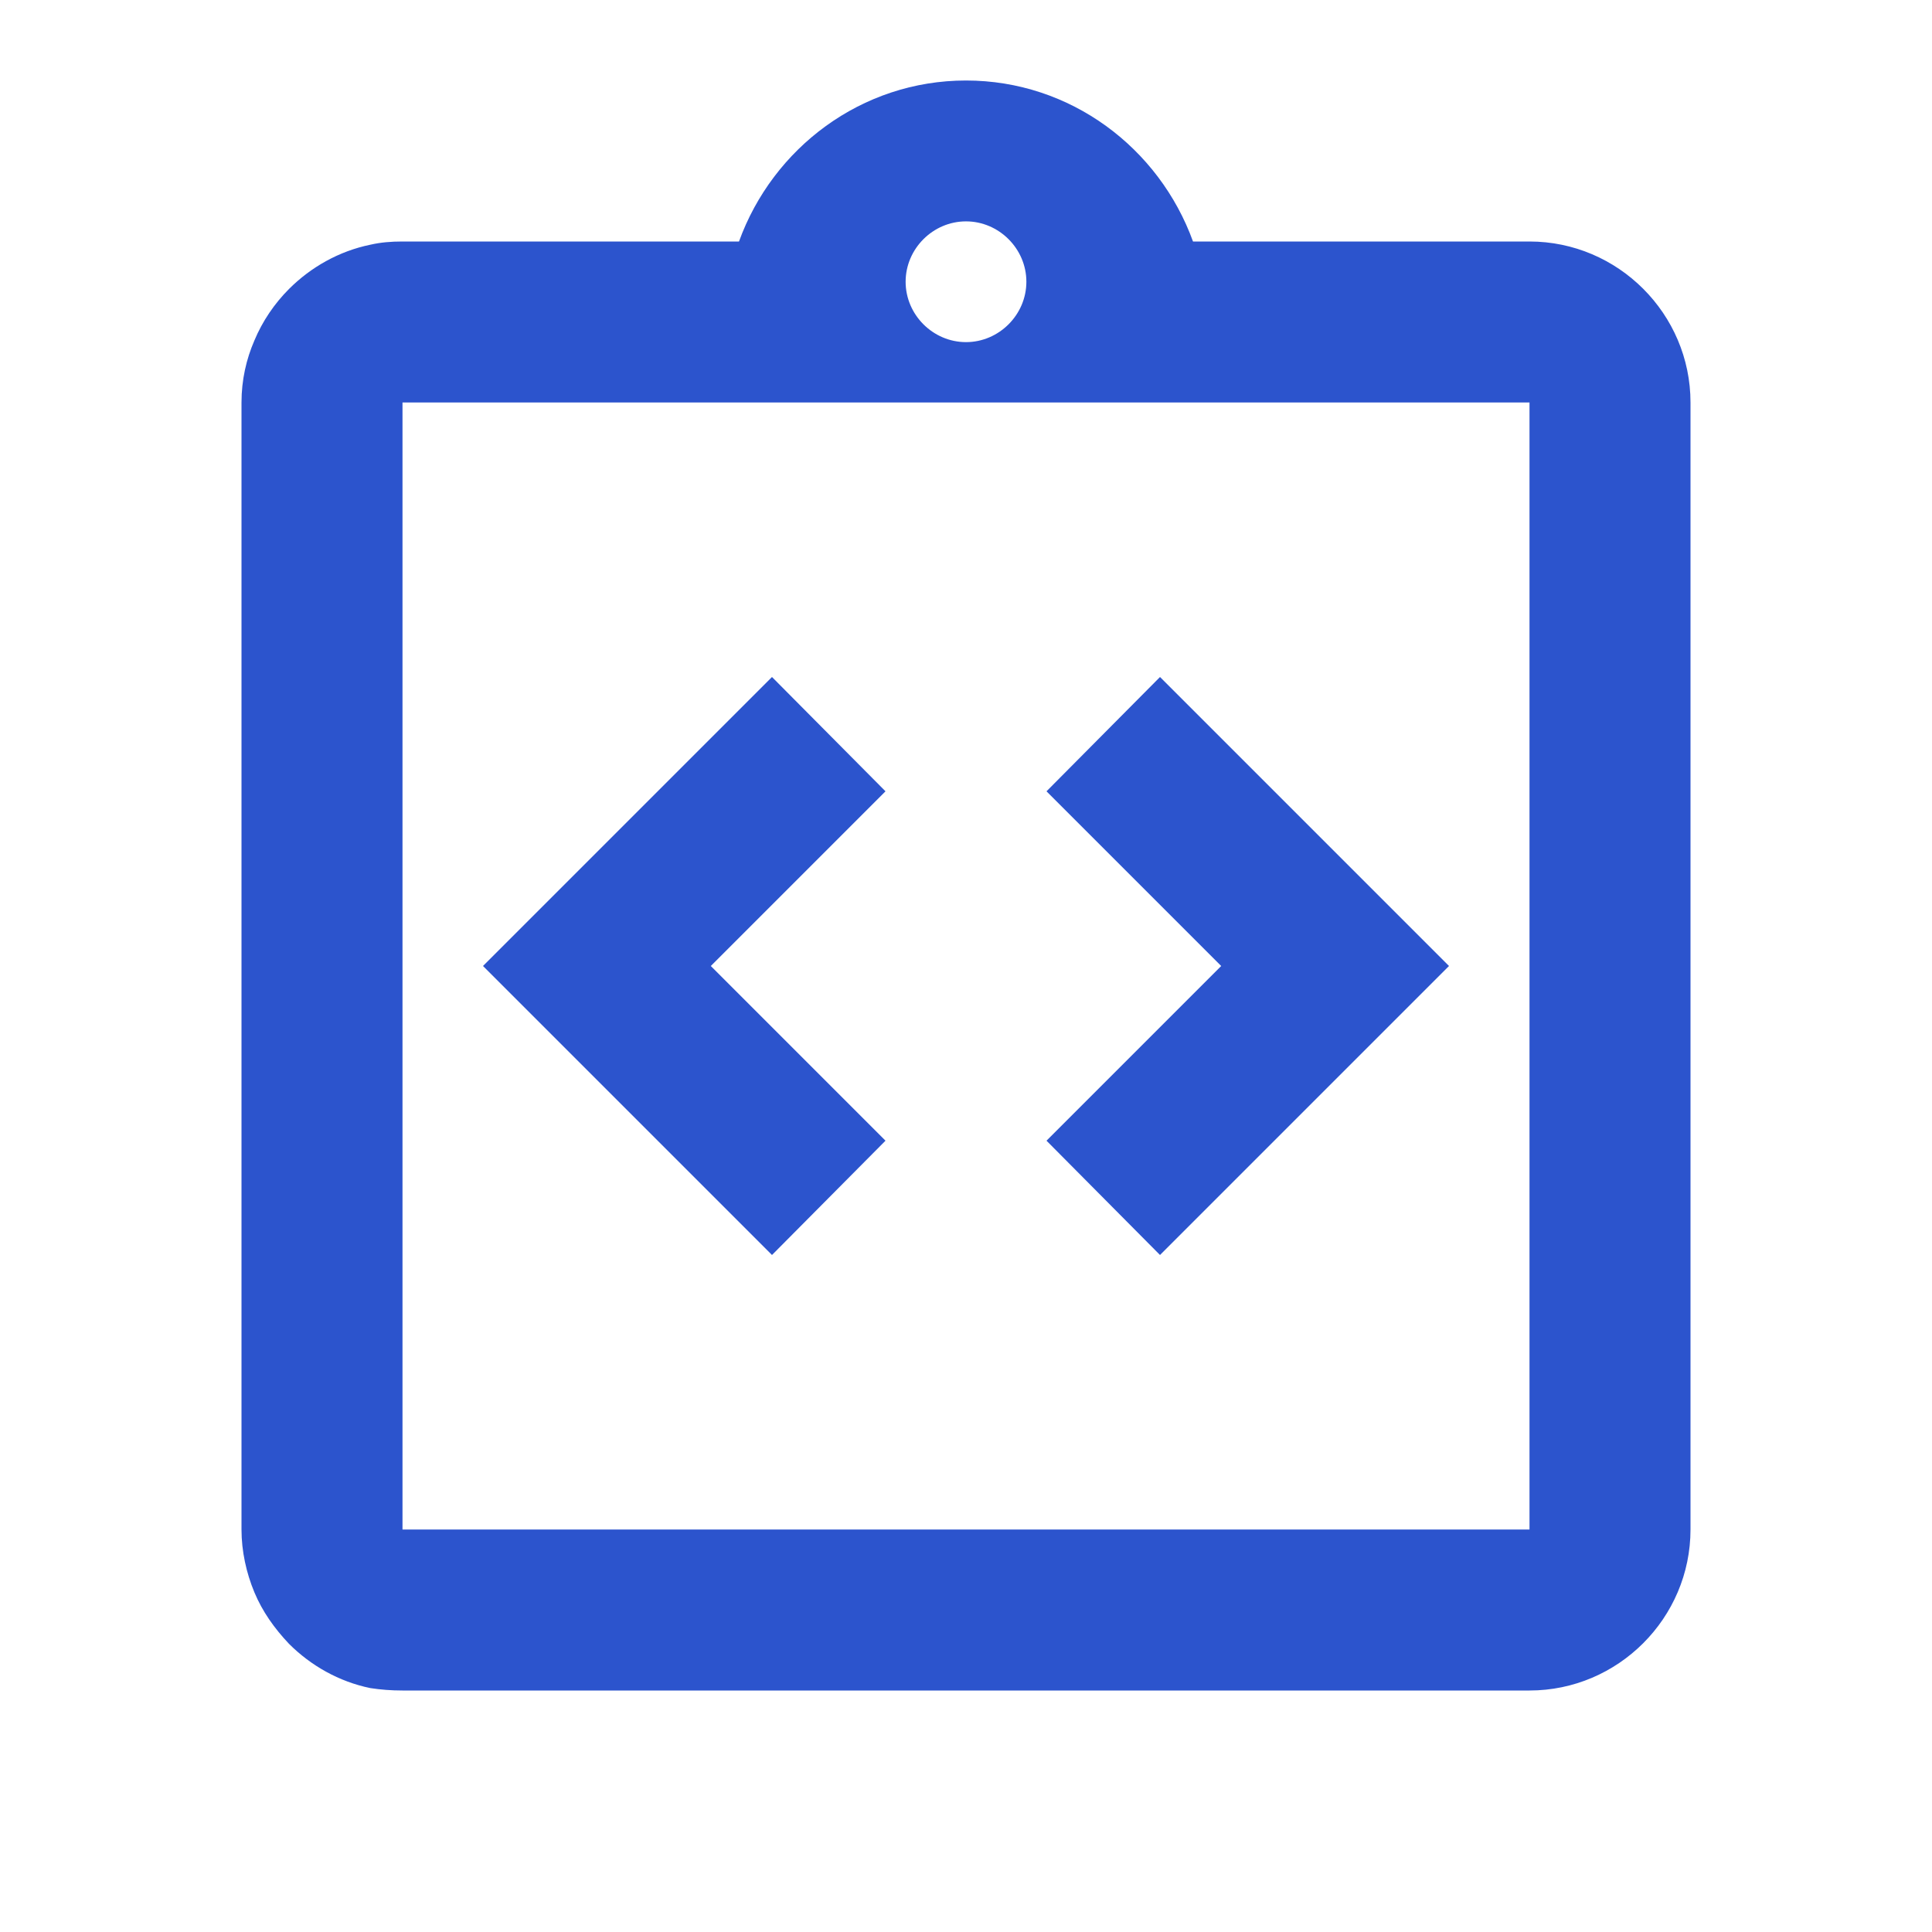
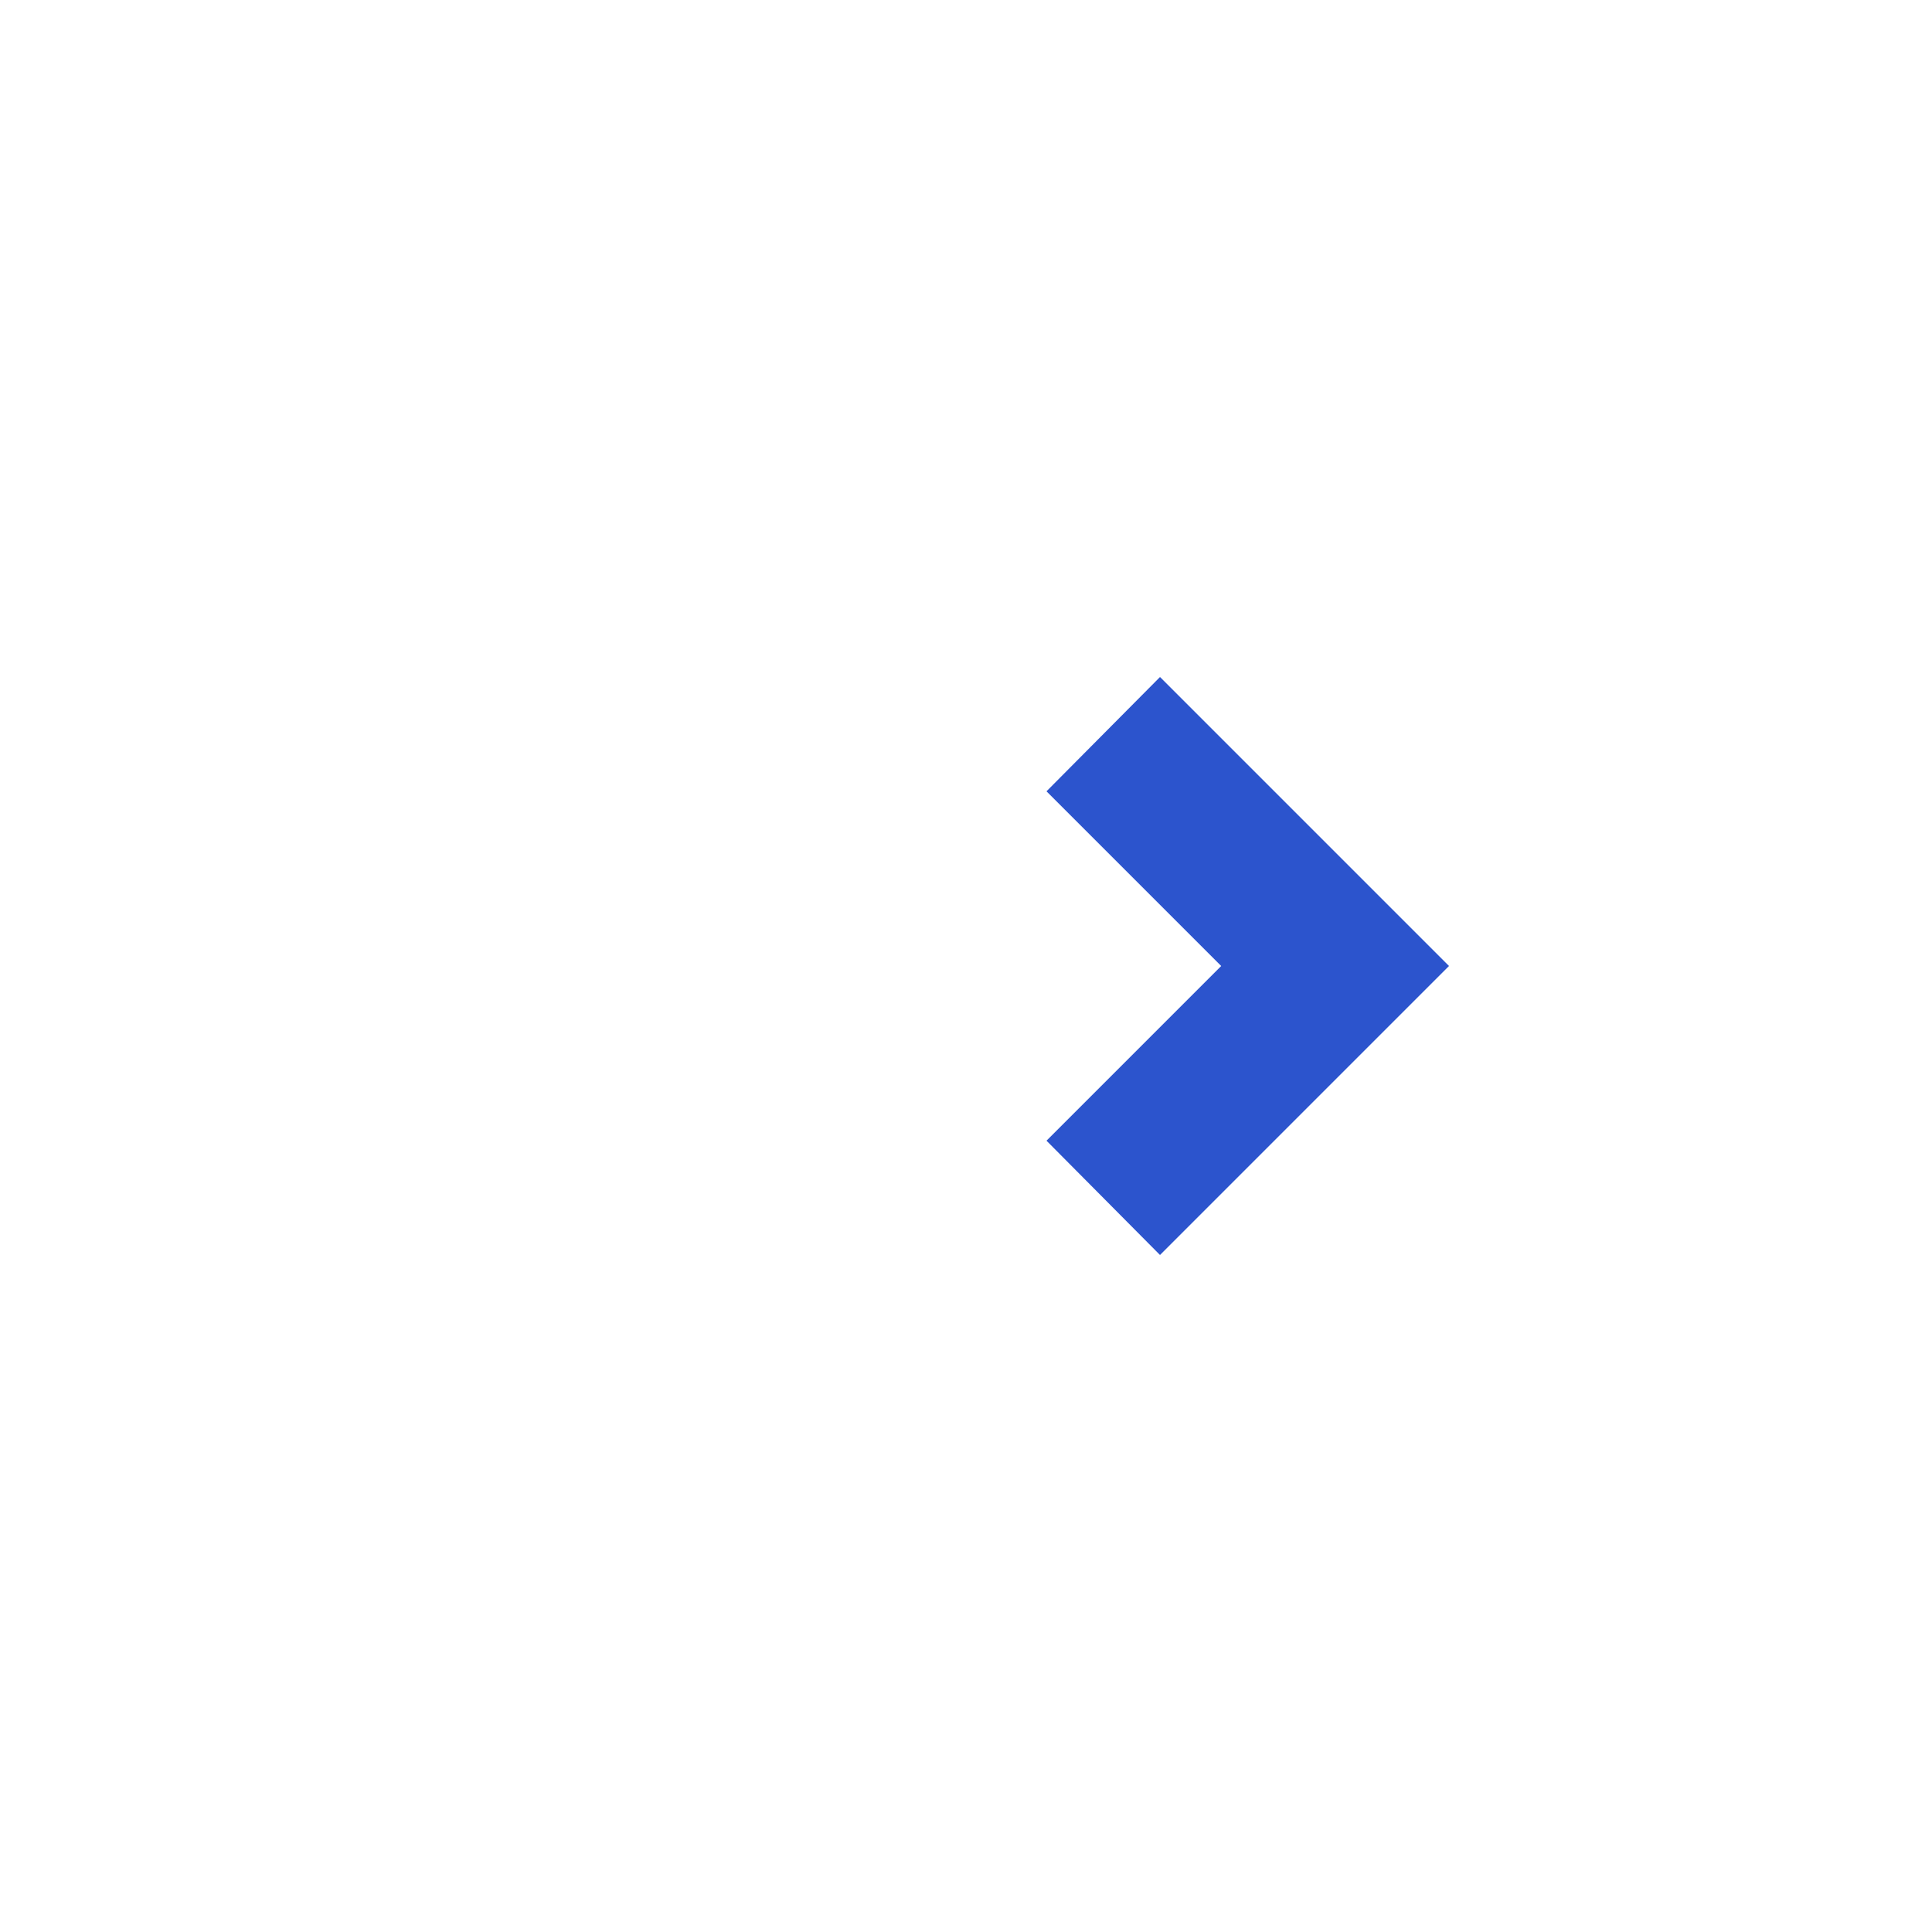
<svg xmlns="http://www.w3.org/2000/svg" width="48px" height="48px" viewBox="0 0 48 48" version="1.1">
  <title>integration_instructions</title>
  <g id="integration_instructions" stroke="none" stroke-width="1" fill="none" fill-rule="evenodd">
    <g id="integration_instructions-black-48dp">
      <rect id="Rectangle" x="0" y="0" width="48" height="48" />
      <circle id="Oval" cx="24" cy="7" r="1.5" />
-       <circle id="Oval" cx="24" cy="7" r="1.5" />
      <polygon id="Path" points="14 30 14 32 14 38 42 38 42 32 42 30 42 10 14 10" />
      <g id="Group" transform="translate(6, 2)" fill="#2C54CD" fill-rule="nonzero">
-         <polygon id="Path" points="16 26.34 11.66 22 16 17.66 13.18 14.82 6 22 13.18 29.18" />
        <polygon id="Path" points="22.82 29.18 30 22 22.82 14.82 20 17.66 24.34 22 20 26.34" />
-         <path d="M32,4 L23.64,4 C22.8,1.68 20.6,0 18,0 C15.4,0 13.2,1.68 12.36,4 L4,4 C3.72,4 3.46,4.02 3.2,4.08 C2.42,4.24 1.72,4.64 1.18,5.18 C0.82,5.54 0.52,5.98 0.32,6.46 C0.12,6.92 0,7.44 0,8 L0,28 L0,30 L0,36 C0,36.54 0.12,37.08 0.32,37.56 C0.52,38.04 0.82,38.46 1.18,38.84 C1.72,39.38 2.42,39.78 3.2,39.94 C3.46,39.98 3.72,40 4,40 L32,40 C34.2,40 36,38.2 36,36 L36,30 L36,28 L36,8 C36,5.8 34.2,4 32,4 Z M18,3.5 C18.82,3.5 19.5,4.18 19.5,5 C19.5,5.82 18.82,6.5 18,6.5 C17.18,6.5 16.5,5.82 16.5,5 C16.5,4.18 17.18,3.5 18,3.5 Z M32,28 L32,30 L32,36 L4,36 L4,30 L4,28 L4,8 L32,8 L32,28 Z" id="Shape" />
      </g>
    </g>
  </g>
</svg>